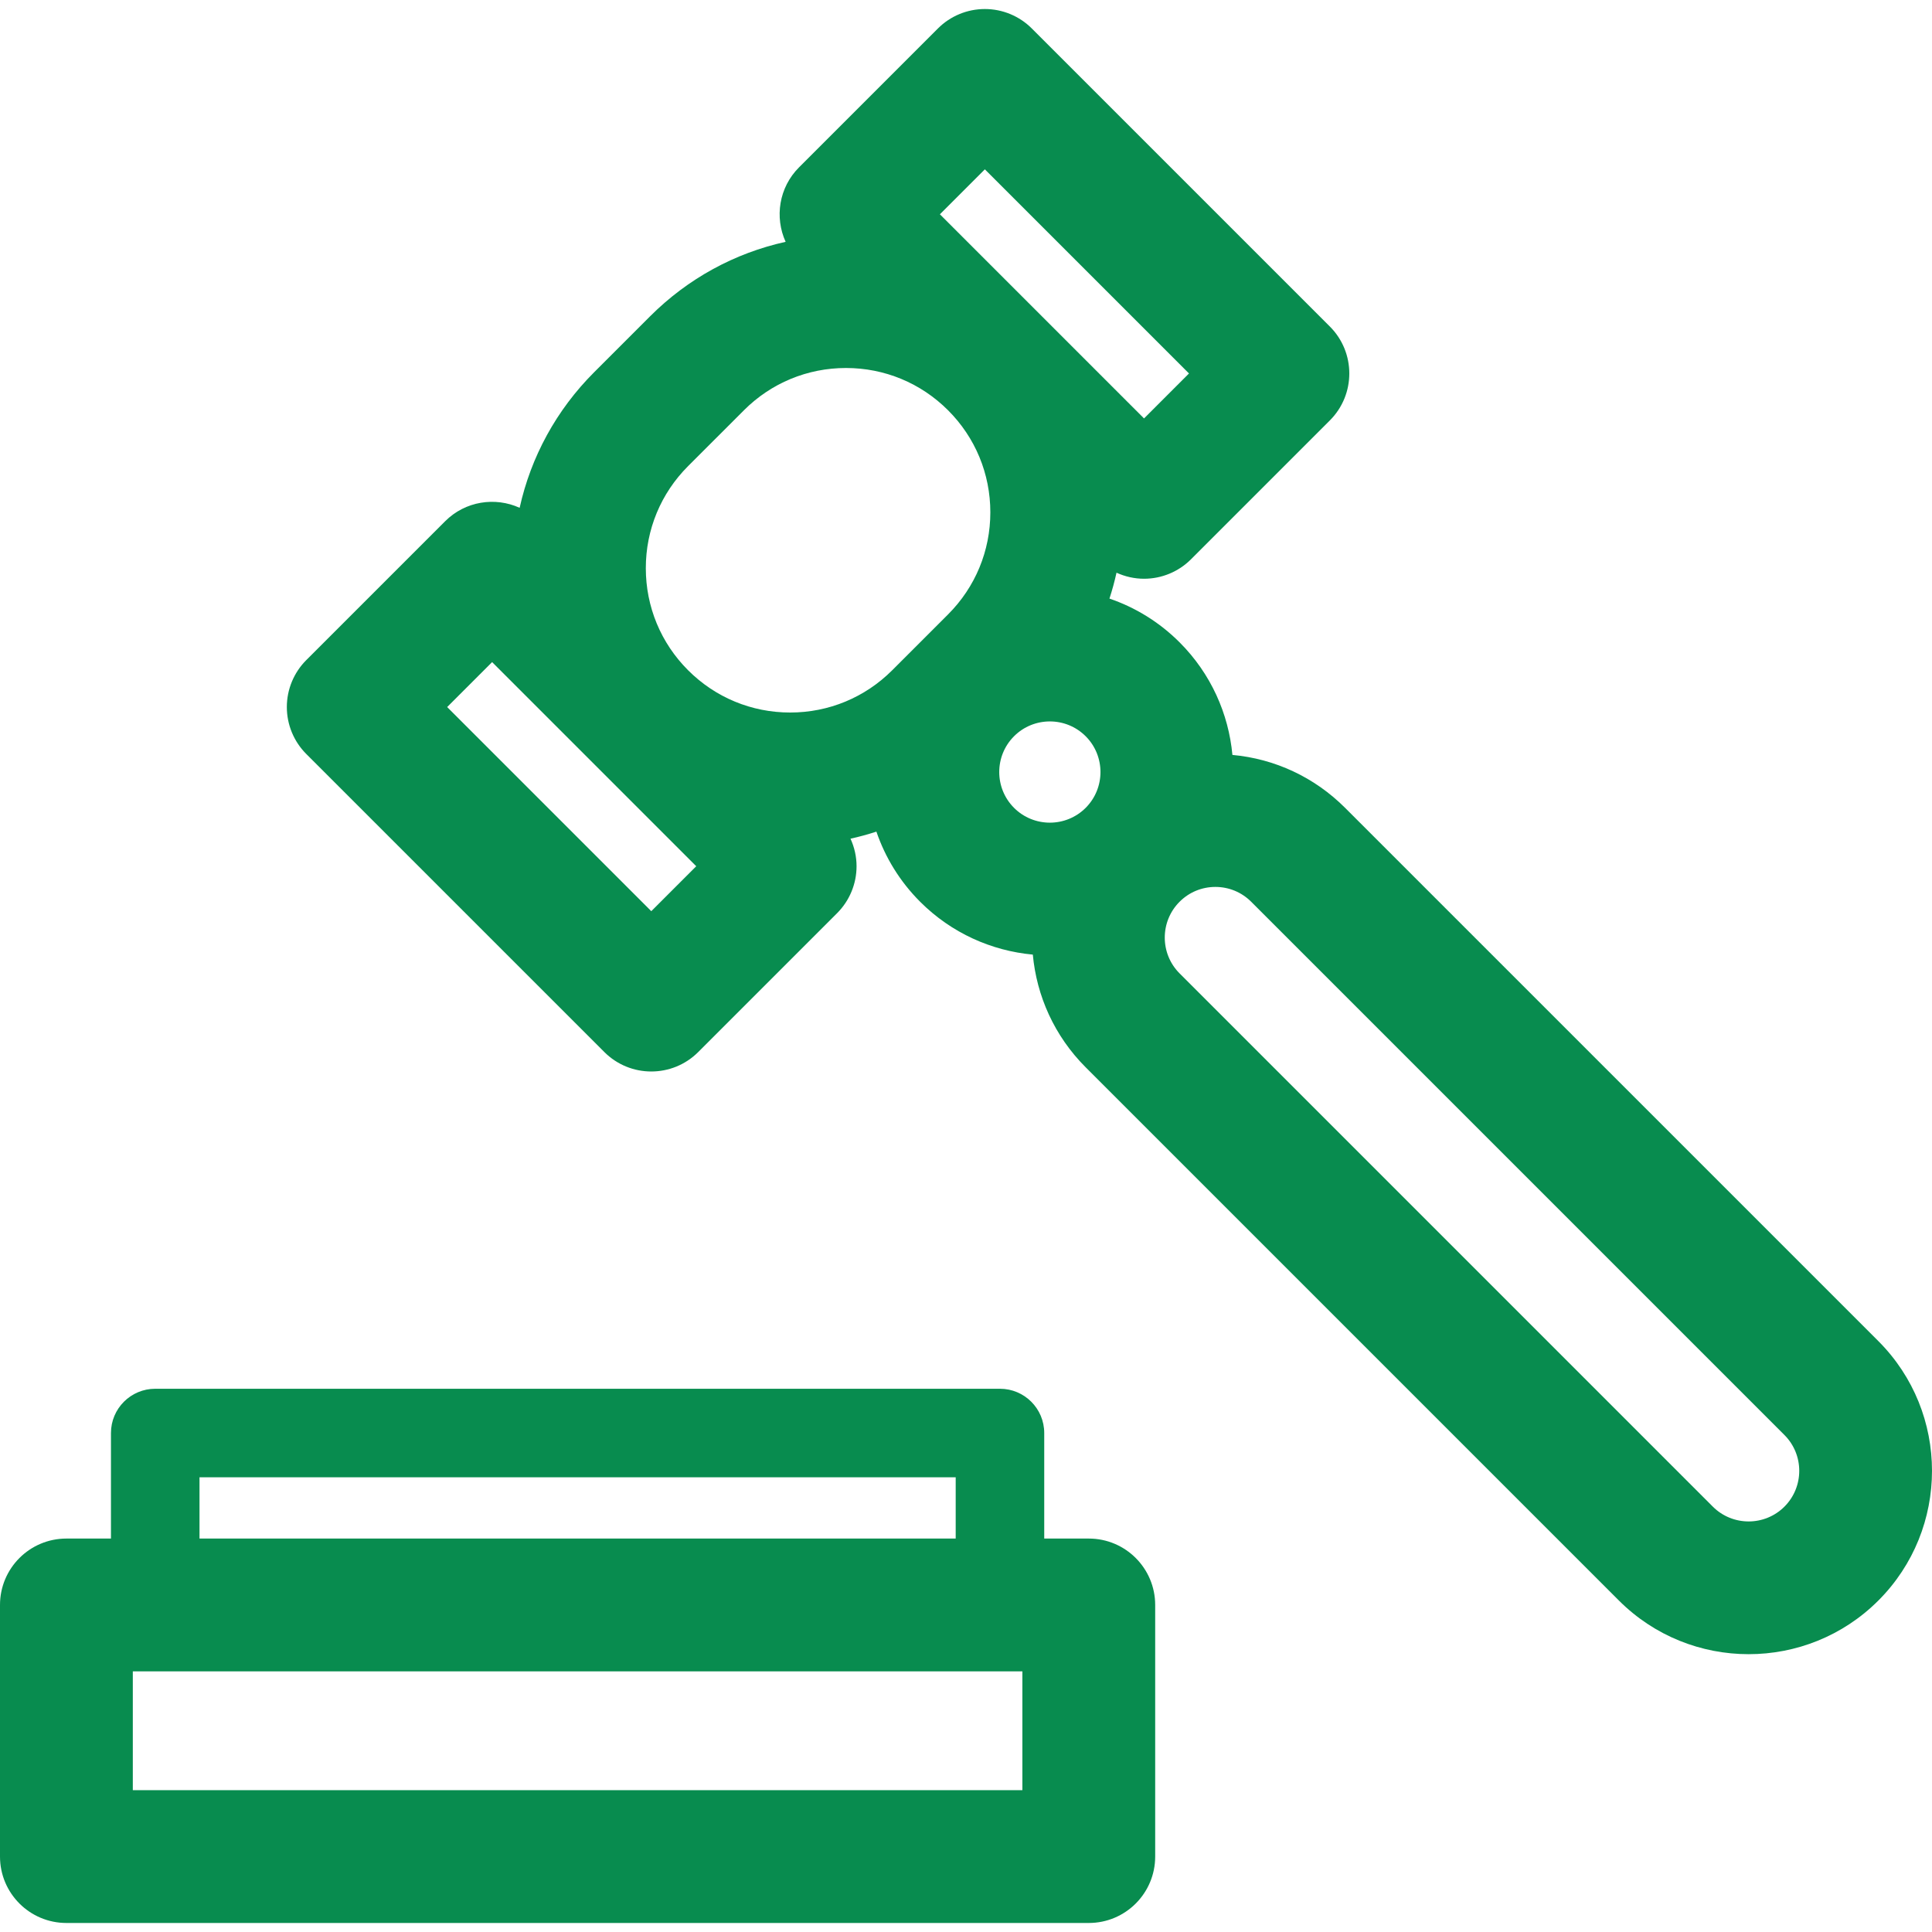
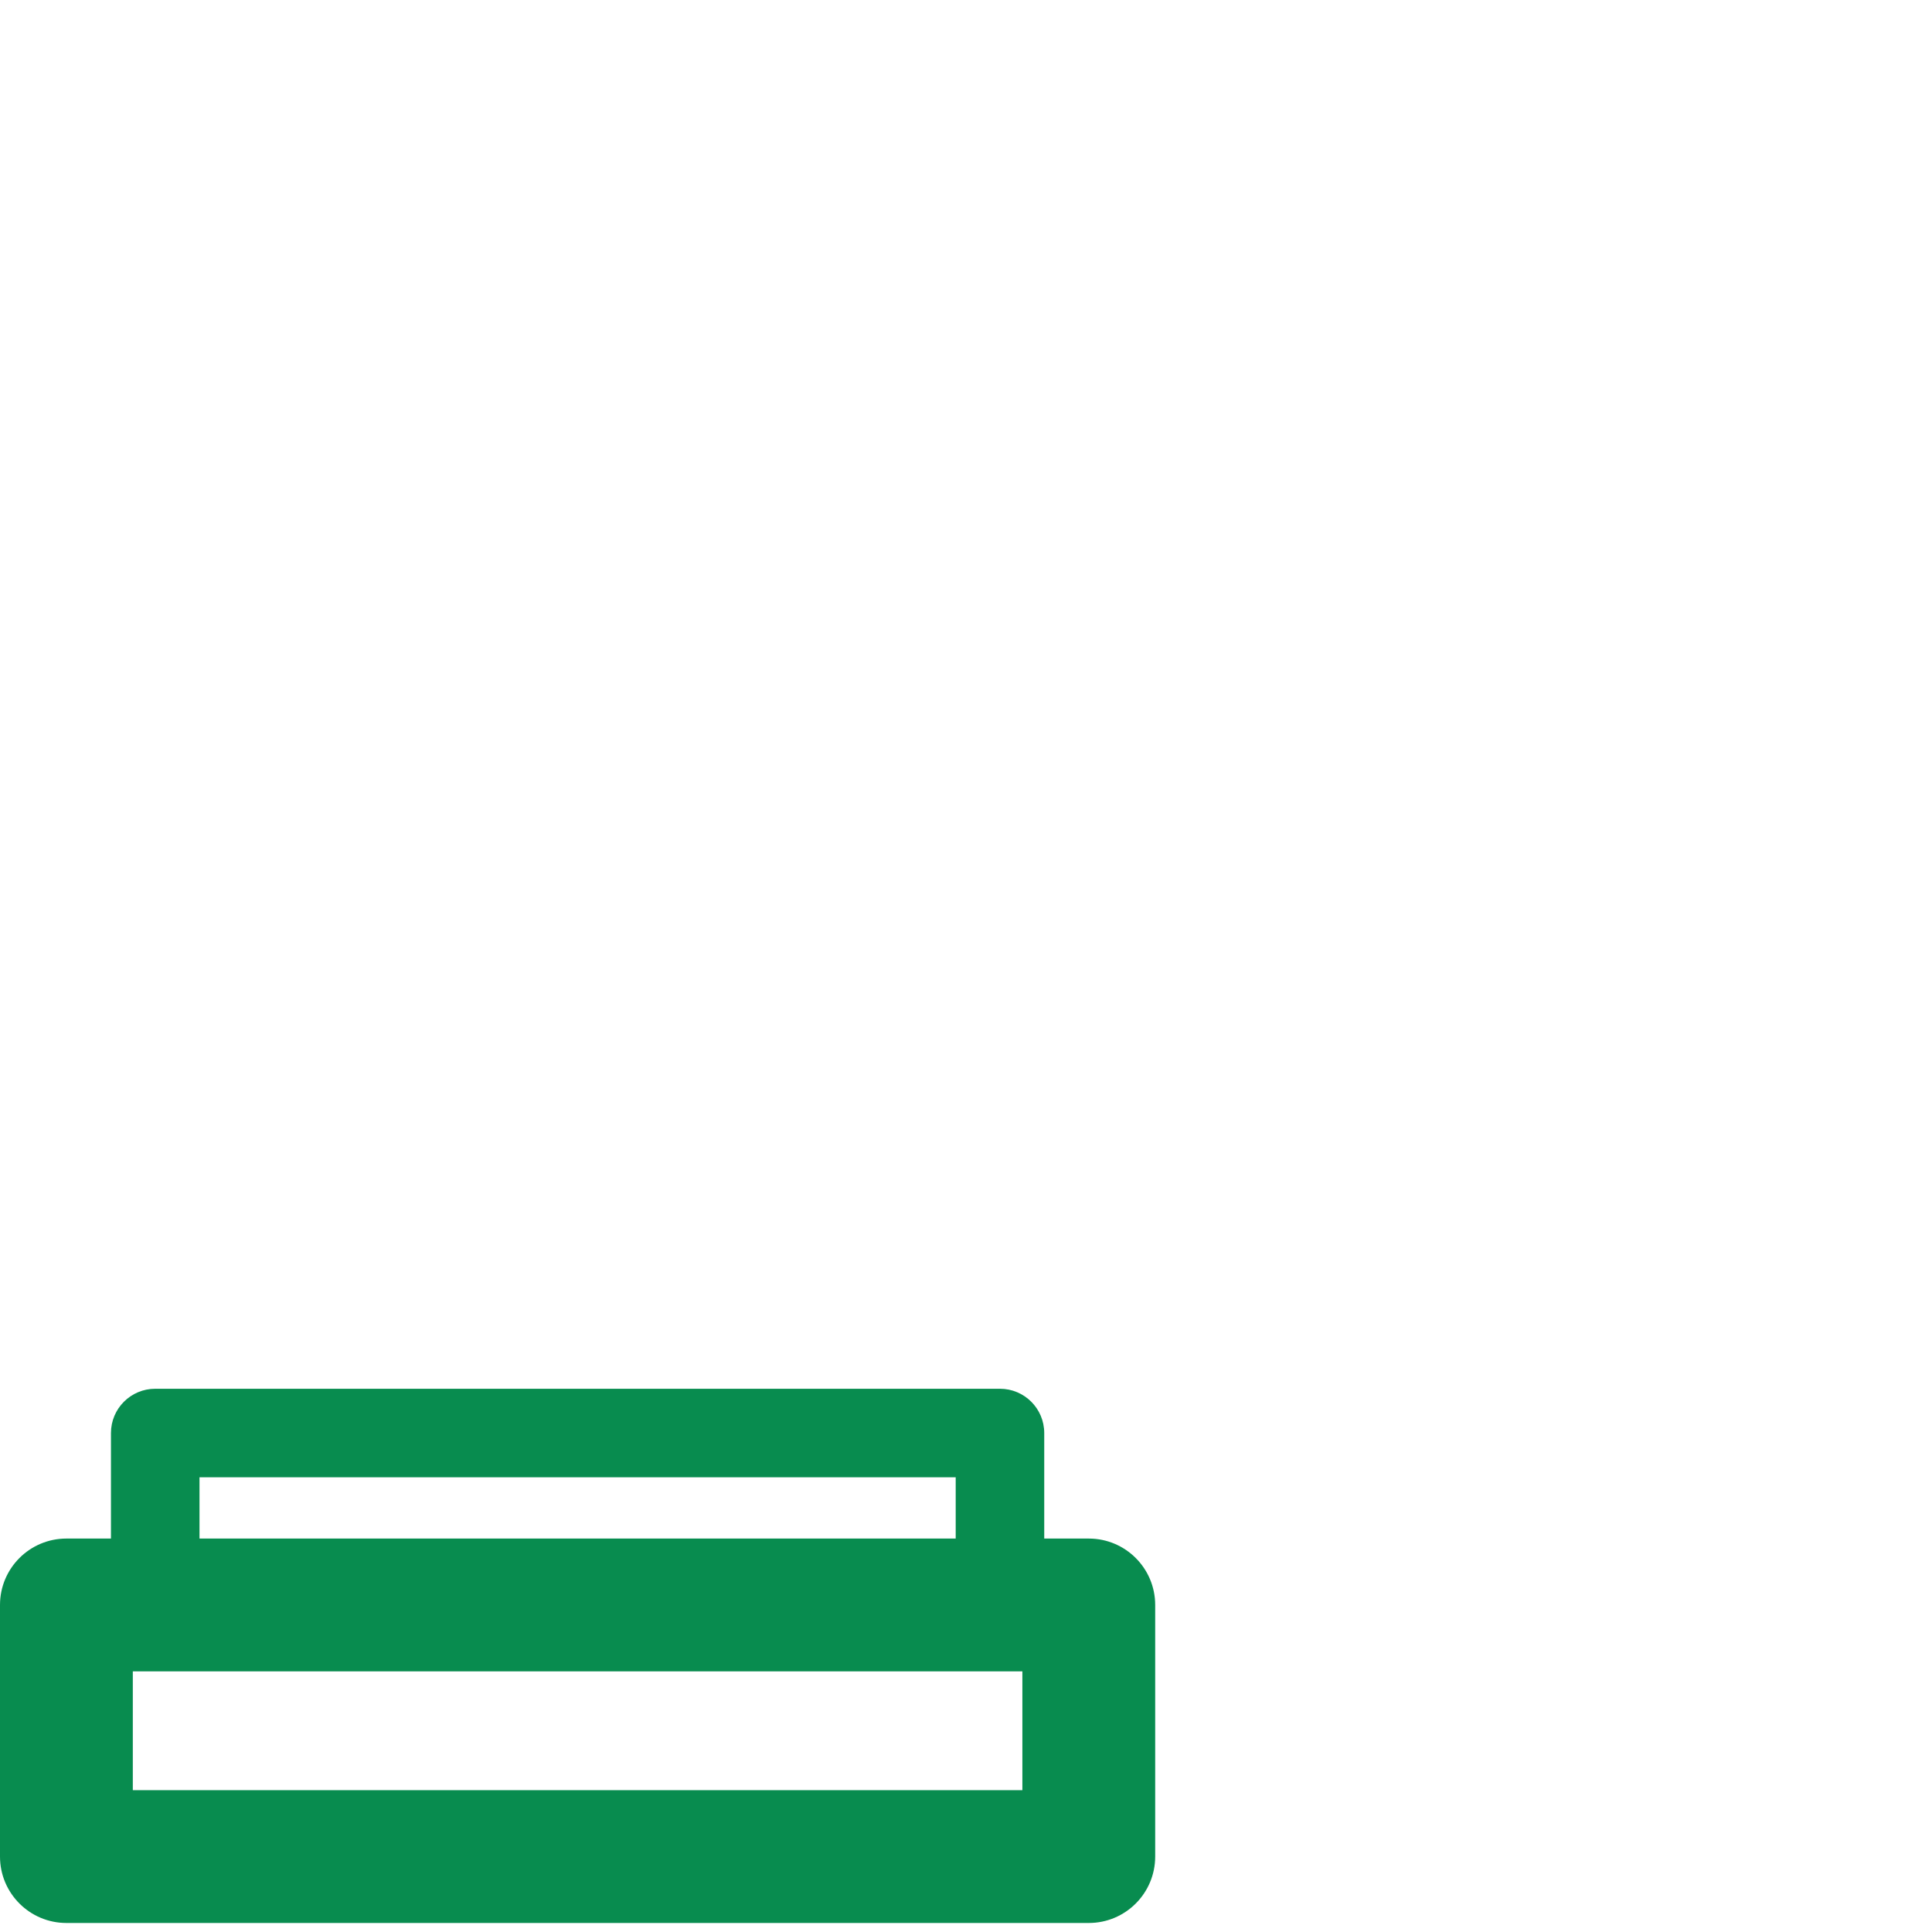
<svg xmlns="http://www.w3.org/2000/svg" fill="#088C4F" height="800px" width="800px" version="1.1" id="Capa_1" viewBox="0 0 436.405 436.405" xml:space="preserve">
  <g id="SVGRepo_bgCarrier" stroke-width="0" />
  <g id="SVGRepo_tracerCarrier" stroke-linecap="round" stroke-linejoin="round" />
  <g id="SVGRepo_iconCarrier">
    <g>
-       <path d="M424.287,302.931L303.836,182.48c-6.913-6.913-15.838-11.077-25.455-11.957c-0.863-9.287-4.84-18.337-11.935-25.433 c-4.611-4.612-10.05-7.902-15.841-9.881c0.626-1.918,1.158-3.868,1.595-5.847c1.936,0.883,4.049,1.367,6.217,1.367 c3.979,0,7.793-1.58,10.607-4.394l31.367-31.368c5.858-5.857,5.858-15.355,0-21.213L233.069,6.432 c-2.813-2.813-6.628-4.394-10.606-4.394c-3.979,0-7.793,1.58-10.606,4.394L180.488,37.8c-4.551,4.551-5.549,11.292-3.029,16.824 c-11.514,2.546-22.092,8.297-30.632,16.837l-12.613,12.613c-8.54,8.539-14.291,19.117-16.837,30.632 c-5.531-2.521-12.273-1.521-16.824,3.029l-31.368,31.367c-2.813,2.813-4.394,6.628-4.394,10.606s1.581,7.794,4.394,10.606 l67.322,67.322c2.929,2.93,6.767,4.394,10.606,4.394c3.838,0,7.678-1.465,10.606-4.394l31.368-31.367 c2.813-2.813,4.394-6.628,4.394-10.606c0-2.168-0.484-4.281-1.367-6.217c1.979-0.438,3.93-0.97,5.848-1.596 c1.979,5.791,5.269,11.229,9.88,15.841c7.1,7.101,16.158,11.078,25.453,11.938c0.86,9.294,4.837,18.352,11.938,25.453 l120.451,120.451c8.078,8.079,18.69,12.118,29.301,12.118c10.612,0,21.224-4.039,29.302-12.118 C440.444,345.377,440.444,319.088,424.287,302.931z M222.462,38.251l46.109,46.109l-10.154,10.155l-46.109-46.109L222.462,38.251z M155.427,105.287l12.614-12.613c6.158-6.158,14.345-9.55,23.054-9.55s16.896,3.392,23.055,9.55s9.55,14.346,9.55,23.055 s-3.392,16.896-9.55,23.055l-12.614,12.613c-6.158,6.158-14.345,9.55-23.054,9.55c-8.708,0-16.896-3.392-23.054-9.55 c-6.158-6.158-9.55-14.346-9.55-23.055S149.269,111.446,155.427,105.287z M147.114,205.819l-46.109-46.109l10.154-10.154 l46.109,46.109L147.114,205.819z M229.056,166.303L229.056,166.303c4.46-4.46,11.717-4.46,16.176,0c4.46,4.46,4.46,11.717,0,16.177 c-4.46,4.46-11.717,4.46-16.177,0C224.596,178.02,224.596,170.763,229.056,166.303z M403.074,340.322 c-4.46,4.459-11.718,4.459-16.177,0L266.446,219.87c-4.46-4.46-4.46-11.718,0-16.178c2.16-2.16,5.033-3.351,8.088-3.351 c3.056,0,5.928,1.19,8.089,3.351l120.451,120.451C407.534,328.604,407.534,335.862,403.074,340.322z" />
      <path d="M245.936,347.534h-10.062v-23.838c0-5.522-4.477-10-10-10H35.064c-5.523,0-10,4.478-10,10v23.838H15 c-8.284,0-15,6.716-15,15v56.833c0,8.284,6.716,15,15,15h230.936c8.284,0,15-6.716,15-15v-56.833 C260.936,354.249,254.22,347.534,245.936,347.534z M45.064,333.696h170.81v13.838H45.064V333.696z M230.936,404.367H30v-26.833 h200.936V404.367z" />
    </g>
  </g>
</svg>